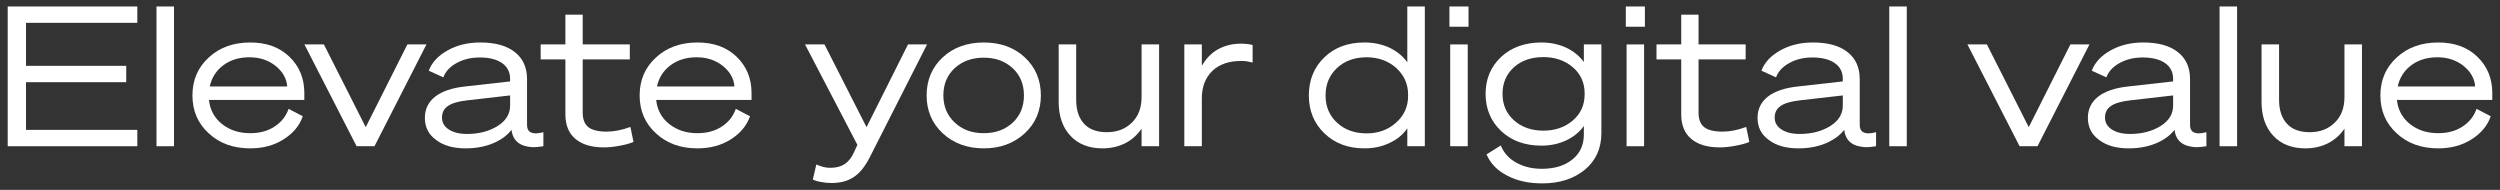
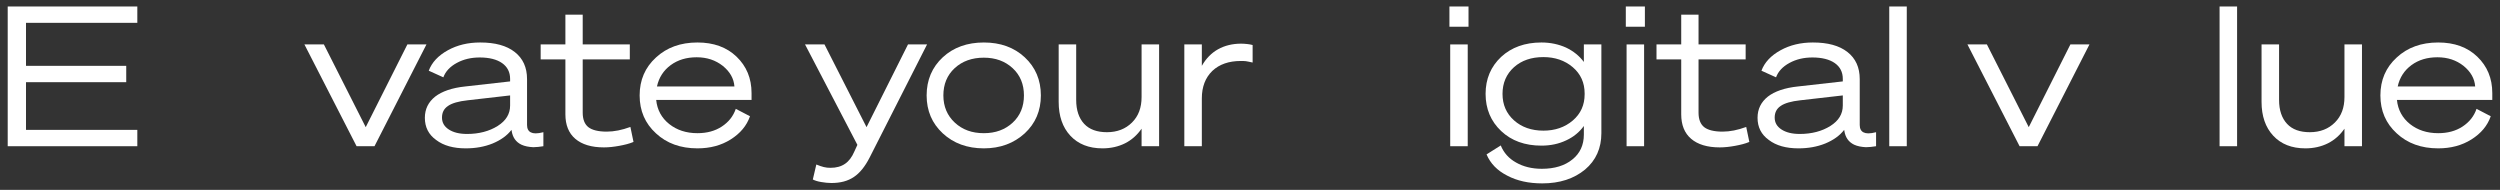
<svg xmlns="http://www.w3.org/2000/svg" width="158" height="12" viewBox="0 0 158 12" fill="none">
  <rect x="0" y="0" width="158" height="12" fill="#333333" stroke="none" />
  <path d="M0.487 9.241H8.679V8.208H1.643V5.194H7.978V4.161H1.643V1.443H8.679V0.41H0.487V9.241Z" fill="white" />
-   <path d="M9.89 0.41V9.241H10.997V0.41H9.89Z" fill="white" />
-   <path d="M15.815 9.376C16.614 9.376 17.316 9.192 17.918 8.811C18.521 8.429 18.927 7.95 19.136 7.347L18.238 6.879C18.078 7.347 17.783 7.716 17.352 7.999C16.922 8.282 16.405 8.417 15.815 8.417C15.101 8.417 14.511 8.22 14.031 7.839C13.552 7.458 13.269 6.941 13.207 6.314H19.234V5.883C19.234 4.948 18.915 4.186 18.287 3.583C17.66 2.98 16.836 2.685 15.815 2.685C14.745 2.685 13.871 3.005 13.195 3.632C12.506 4.26 12.162 5.059 12.162 6.031C12.162 7.002 12.506 7.802 13.195 8.429C13.871 9.057 14.745 9.376 15.815 9.376ZM15.766 3.62C16.418 3.62 16.959 3.804 17.414 4.161C17.869 4.53 18.115 4.961 18.152 5.465H13.257C13.38 4.899 13.675 4.444 14.13 4.112C14.585 3.78 15.126 3.62 15.766 3.62Z" fill="white" />
  <path d="M26.952 2.808H25.746L23.114 8.036L20.47 2.808H19.239L22.536 9.241H23.668L26.952 2.808Z" fill="white" />
  <path d="M29.434 9.376C30.049 9.376 30.615 9.278 31.132 9.069C31.636 8.86 32.042 8.577 32.325 8.208L32.337 8.269C32.399 8.675 32.595 8.97 32.952 9.143C33.161 9.241 33.419 9.29 33.702 9.303C33.899 9.303 34.108 9.278 34.342 9.241V8.355C34.157 8.405 33.985 8.429 33.85 8.429C33.727 8.429 33.629 8.405 33.555 8.368C33.395 8.294 33.309 8.134 33.309 7.9V4.998C33.309 4.26 33.05 3.694 32.534 3.288C32.017 2.882 31.292 2.685 30.345 2.685C29.582 2.685 28.905 2.845 28.303 3.177C27.7 3.509 27.294 3.94 27.097 4.469L28.02 4.887C28.155 4.518 28.438 4.21 28.869 3.977C29.299 3.743 29.779 3.632 30.32 3.632C30.923 3.632 31.402 3.755 31.734 3.989C32.066 4.223 32.239 4.555 32.239 4.985V5.145L29.397 5.465C28.573 5.551 27.934 5.772 27.503 6.105C27.073 6.449 26.851 6.892 26.851 7.445C26.851 8.036 27.085 8.503 27.565 8.847C28.032 9.204 28.659 9.376 29.434 9.376ZM29.52 8.466C29.028 8.466 28.647 8.368 28.364 8.183C28.081 7.999 27.934 7.753 27.934 7.433C27.934 7.113 28.057 6.867 28.315 6.695C28.561 6.523 28.979 6.4 29.557 6.338L32.239 6.031V6.67C32.239 7.199 31.98 7.63 31.451 7.962C30.923 8.294 30.271 8.466 29.52 8.466Z" fill="white" />
  <path d="M38.168 9.315C38.475 9.315 38.807 9.278 39.14 9.216C39.472 9.155 39.779 9.081 40.038 8.97L39.841 8.023C39.57 8.122 39.312 8.196 39.066 8.245C38.82 8.294 38.574 8.319 38.34 8.319C37.811 8.319 37.418 8.22 37.184 8.036C36.95 7.851 36.827 7.544 36.827 7.125V3.755H39.804V2.808H36.827V0.926H35.733V2.808H34.17V3.755H35.733V7.224C35.733 7.9 35.942 8.417 36.36 8.774C36.778 9.13 37.381 9.315 38.168 9.315Z" fill="white" />
  <path d="M44.078 9.376C44.878 9.376 45.579 9.192 46.182 8.811C46.785 8.429 47.19 7.95 47.4 7.347L46.502 6.879C46.342 7.347 46.047 7.716 45.616 7.999C45.185 8.282 44.669 8.417 44.078 8.417C43.365 8.417 42.775 8.22 42.295 7.839C41.815 7.458 41.532 6.941 41.471 6.314H47.498V5.883C47.498 4.948 47.178 4.186 46.551 3.583C45.923 2.98 45.099 2.685 44.078 2.685C43.008 2.685 42.135 3.005 41.459 3.632C40.77 4.26 40.425 5.059 40.425 6.031C40.425 7.002 40.77 7.802 41.459 8.429C42.135 9.057 43.008 9.376 44.078 9.376ZM44.029 3.62C44.681 3.62 45.222 3.804 45.678 4.161C46.133 4.53 46.379 4.961 46.416 5.465H41.52C41.643 4.899 41.938 4.444 42.393 4.112C42.849 3.78 43.39 3.62 44.029 3.62Z" fill="white" />
  <path d="M58.59 2.808H57.385L54.765 8.036L52.108 2.808H50.878L54.187 9.155L53.99 9.585C53.843 9.93 53.646 10.188 53.412 10.348C53.166 10.52 52.859 10.606 52.49 10.606C52.342 10.606 52.194 10.594 52.059 10.557C51.924 10.52 51.764 10.471 51.592 10.397L51.37 11.344C51.493 11.406 51.666 11.467 51.899 11.504C52.121 11.541 52.33 11.566 52.539 11.566C53.117 11.566 53.584 11.443 53.966 11.184C54.335 10.938 54.667 10.533 54.962 9.954L58.59 2.808Z" fill="white" />
  <path d="M62.179 2.685C61.134 2.685 60.261 2.993 59.584 3.62C58.907 4.247 58.563 5.059 58.563 6.031C58.563 7.002 58.907 7.802 59.584 8.429C60.261 9.057 61.134 9.376 62.179 9.376C63.212 9.376 64.073 9.057 64.762 8.429C65.439 7.802 65.783 7.002 65.783 6.031C65.783 5.059 65.439 4.247 64.762 3.62C64.086 2.993 63.225 2.685 62.179 2.685ZM62.179 3.645C62.917 3.645 63.52 3.866 64 4.309C64.479 4.752 64.713 5.33 64.713 6.031C64.713 6.732 64.479 7.31 64 7.753C63.52 8.196 62.917 8.417 62.179 8.417C61.429 8.417 60.826 8.196 60.347 7.753C59.867 7.31 59.621 6.732 59.621 6.031C59.621 5.33 59.855 4.752 60.334 4.309C60.814 3.866 61.429 3.645 62.179 3.645Z" fill="white" />
  <path d="M72.148 2.808V6.129C72.148 6.806 71.951 7.335 71.545 7.74C71.139 8.146 70.611 8.355 69.959 8.355C69.331 8.355 68.852 8.183 68.519 7.827C68.187 7.47 68.015 6.966 68.015 6.314V2.808H66.908V6.437C66.908 7.335 67.154 8.048 67.646 8.577C68.138 9.106 68.815 9.376 69.676 9.376C70.205 9.376 70.684 9.266 71.103 9.057C71.521 8.847 71.865 8.54 72.148 8.134V9.241H73.255V2.808H72.148Z" fill="white" />
  <path d="M78.441 2.759C77.887 2.759 77.395 2.882 76.977 3.116C76.559 3.349 76.214 3.706 75.956 4.161V2.808H74.849V9.241H75.956V6.215C75.956 5.49 76.177 4.911 76.62 4.481C77.063 4.063 77.666 3.854 78.416 3.854C78.527 3.854 78.638 3.854 78.736 3.866C78.834 3.878 78.982 3.915 79.166 3.952V2.845C79.068 2.82 78.957 2.796 78.834 2.784C78.711 2.771 78.576 2.759 78.441 2.759Z" fill="white" />
-   <path d="M86.237 9.376C86.815 9.376 87.344 9.266 87.823 9.032C88.303 8.811 88.672 8.503 88.942 8.109V9.241H90.049V0.41H88.942V3.94C88.672 3.558 88.303 3.251 87.823 3.017C87.344 2.796 86.815 2.685 86.237 2.685C85.191 2.685 84.355 2.993 83.703 3.62C83.051 4.247 82.719 5.059 82.719 6.031C82.719 7.002 83.051 7.802 83.703 8.429C84.355 9.057 85.191 9.376 86.237 9.376ZM88.992 6.068C88.992 6.744 88.733 7.31 88.229 7.753C87.725 8.208 87.097 8.429 86.372 8.429C85.621 8.429 84.994 8.208 84.514 7.765C84.022 7.322 83.776 6.744 83.776 6.031C83.776 5.317 84.022 4.739 84.514 4.284C84.994 3.841 85.621 3.62 86.372 3.62C87.097 3.62 87.725 3.841 88.229 4.284C88.733 4.739 88.992 5.305 88.992 5.982V6.068Z" fill="white" />
  <path d="M92.81 1.689V0.41H91.604V1.689H92.81ZM91.653 2.808V9.241H92.76V2.808H91.653Z" fill="white" />
  <path d="M101.207 2.808H100.1V3.915C99.817 3.534 99.436 3.226 98.969 3.005C98.501 2.796 97.985 2.685 97.419 2.685C96.373 2.685 95.525 2.993 94.873 3.595C94.221 4.21 93.889 4.985 93.889 5.932C93.889 6.879 94.221 7.667 94.873 8.282C95.525 8.897 96.373 9.204 97.419 9.204C97.997 9.204 98.513 9.093 98.981 8.872C99.436 8.663 99.817 8.355 100.1 7.962V8.503C100.1 9.167 99.854 9.696 99.374 10.078C98.895 10.471 98.243 10.668 97.443 10.668C96.816 10.668 96.275 10.533 95.82 10.274C95.352 10.016 95.033 9.647 94.848 9.192L93.95 9.758C94.196 10.336 94.627 10.779 95.254 11.098C95.881 11.431 96.619 11.59 97.468 11.59C98.575 11.59 99.473 11.295 100.174 10.717C100.863 10.139 101.207 9.364 101.207 8.417V2.808ZM100.149 5.957C100.149 6.633 99.903 7.187 99.399 7.617C98.895 8.048 98.267 8.257 97.542 8.257C96.791 8.257 96.164 8.036 95.684 7.605C95.205 7.175 94.959 6.621 94.959 5.932C94.959 5.244 95.205 4.678 95.684 4.247C96.164 3.817 96.791 3.608 97.542 3.608C98.267 3.608 98.895 3.817 99.399 4.247C99.903 4.678 100.149 5.231 100.149 5.908V5.957Z" fill="white" />
  <path d="M103.957 1.689V0.41H102.751V1.689H103.957ZM102.8 2.808V9.241H103.907V2.808H102.8Z" fill="white" />
  <path d="M108.689 9.315C108.996 9.315 109.328 9.278 109.66 9.216C109.992 9.155 110.3 9.081 110.558 8.97L110.361 8.023C110.091 8.122 109.833 8.196 109.587 8.245C109.341 8.294 109.095 8.319 108.861 8.319C108.332 8.319 107.938 8.22 107.705 8.036C107.471 7.851 107.348 7.544 107.348 7.125V3.755H110.325V2.808H107.348V0.926H106.253V2.808H104.691V3.755H106.253V7.224C106.253 7.9 106.462 8.417 106.881 8.774C107.299 9.13 107.901 9.315 108.689 9.315Z" fill="white" />
  <path d="M113.66 9.376C114.275 9.376 114.841 9.278 115.358 9.069C115.862 8.86 116.268 8.577 116.551 8.208L116.563 8.269C116.625 8.675 116.822 8.97 117.178 9.143C117.387 9.241 117.646 9.29 117.929 9.303C118.125 9.303 118.334 9.278 118.568 9.241V8.355C118.384 8.405 118.211 8.429 118.076 8.429C117.953 8.429 117.855 8.405 117.781 8.368C117.621 8.294 117.535 8.134 117.535 7.9V4.998C117.535 4.26 117.277 3.694 116.76 3.288C116.243 2.882 115.518 2.685 114.571 2.685C113.808 2.685 113.132 2.845 112.529 3.177C111.926 3.509 111.52 3.94 111.323 4.469L112.246 4.887C112.381 4.518 112.664 4.21 113.095 3.977C113.525 3.743 114.005 3.632 114.546 3.632C115.149 3.632 115.628 3.755 115.961 3.989C116.293 4.223 116.465 4.555 116.465 4.985V5.145L113.624 5.465C112.799 5.551 112.16 5.772 111.729 6.105C111.299 6.449 111.077 6.892 111.077 7.445C111.077 8.036 111.311 8.503 111.791 8.847C112.258 9.204 112.886 9.376 113.66 9.376ZM113.747 8.466C113.255 8.466 112.873 8.368 112.59 8.183C112.307 7.999 112.16 7.753 112.16 7.433C112.16 7.113 112.283 6.867 112.541 6.695C112.787 6.523 113.205 6.4 113.783 6.338L116.465 6.031V6.67C116.465 7.199 116.207 7.63 115.678 7.962C115.149 8.294 114.497 8.466 113.747 8.466Z" fill="white" />
  <path d="M119.401 0.41V9.241H120.508V0.41H119.401Z" fill="white" />
  <path d="M132.054 2.808H130.849L128.217 8.036L125.572 2.808H124.342L127.638 9.241H128.77L132.054 2.808Z" fill="white" />
-   <path d="M134.537 9.376C135.152 9.376 135.718 9.278 136.234 9.069C136.739 8.86 137.144 8.577 137.427 8.208L137.44 8.269C137.501 8.675 137.698 8.97 138.055 9.143C138.264 9.241 138.522 9.29 138.805 9.303C139.002 9.303 139.211 9.278 139.445 9.241V8.355C139.26 8.405 139.088 8.429 138.953 8.429C138.83 8.429 138.731 8.405 138.657 8.368C138.497 8.294 138.411 8.134 138.411 7.9V4.998C138.411 4.26 138.153 3.694 137.636 3.288C137.12 2.882 136.394 2.685 135.447 2.685C134.684 2.685 134.008 2.845 133.405 3.177C132.803 3.509 132.397 3.94 132.2 4.469L133.122 4.887C133.258 4.518 133.541 4.21 133.971 3.977C134.402 3.743 134.881 3.632 135.422 3.632C136.025 3.632 136.505 3.755 136.837 3.989C137.169 4.223 137.341 4.555 137.341 4.985V5.145L134.5 5.465C133.676 5.551 133.036 5.772 132.606 6.105C132.175 6.449 131.954 6.892 131.954 7.445C131.954 8.036 132.188 8.503 132.667 8.847C133.135 9.204 133.762 9.376 134.537 9.376ZM134.623 8.466C134.131 8.466 133.75 8.368 133.467 8.183C133.184 7.999 133.036 7.753 133.036 7.433C133.036 7.113 133.159 6.867 133.418 6.695C133.664 6.523 134.082 6.4 134.66 6.338L137.341 6.031V6.67C137.341 7.199 137.083 7.63 136.554 7.962C136.025 8.294 135.373 8.466 134.623 8.466Z" fill="white" />
  <path d="M140.277 0.41V9.241H141.384V0.41H140.277Z" fill="white" />
  <path d="M148.17 2.808V6.129C148.17 6.806 147.973 7.335 147.567 7.74C147.162 8.146 146.633 8.355 145.981 8.355C145.353 8.355 144.874 8.183 144.542 7.827C144.21 7.47 144.037 6.966 144.037 6.314V2.808H142.93V6.437C142.93 7.335 143.176 8.048 143.668 8.577C144.16 9.106 144.837 9.376 145.698 9.376C146.227 9.376 146.706 9.266 147.125 9.057C147.543 8.847 147.887 8.54 148.17 8.134V9.241H149.277V2.808H148.17Z" fill="white" />
  <path d="M154.094 9.376C154.893 9.376 155.594 9.192 156.197 8.811C156.8 8.429 157.206 7.95 157.415 7.347L156.517 6.879C156.357 7.347 156.062 7.716 155.631 7.999C155.201 8.282 154.684 8.417 154.094 8.417C153.38 8.417 152.79 8.22 152.31 7.839C151.831 7.458 151.548 6.941 151.486 6.314H157.513V5.883C157.513 4.948 157.193 4.186 156.566 3.583C155.939 2.98 155.115 2.685 154.094 2.685C153.024 2.685 152.15 3.005 151.474 3.632C150.785 4.26 150.441 5.059 150.441 6.031C150.441 7.002 150.785 7.802 151.474 8.429C152.15 9.057 153.024 9.376 154.094 9.376ZM154.045 3.62C154.697 3.62 155.238 3.804 155.693 4.161C156.148 4.53 156.394 4.961 156.431 5.465H151.535C151.658 4.899 151.954 4.444 152.409 4.112C152.864 3.78 153.405 3.62 154.045 3.62Z" fill="white" />
</svg>